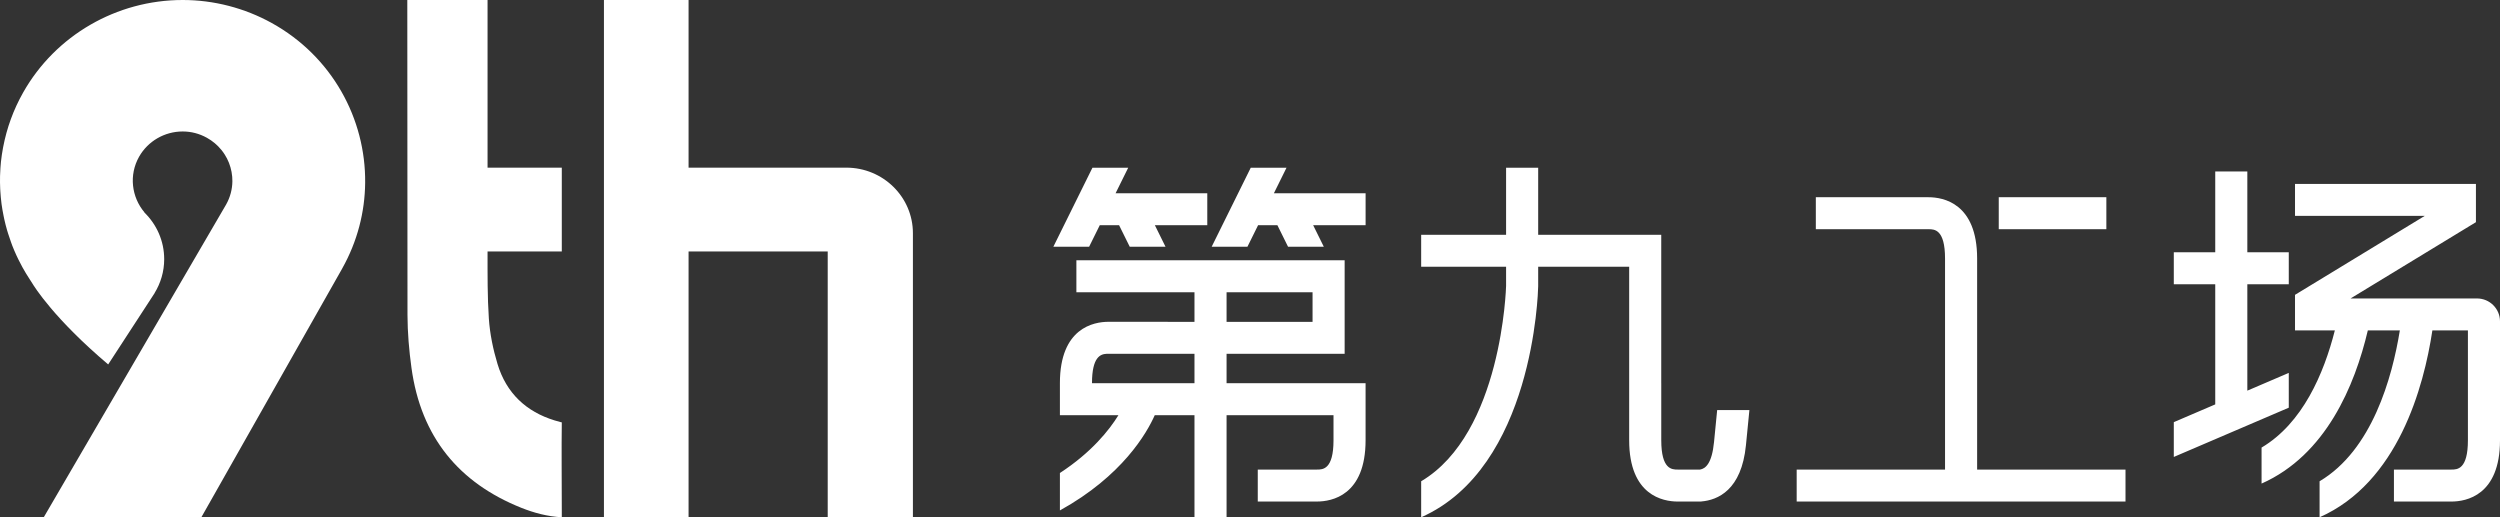
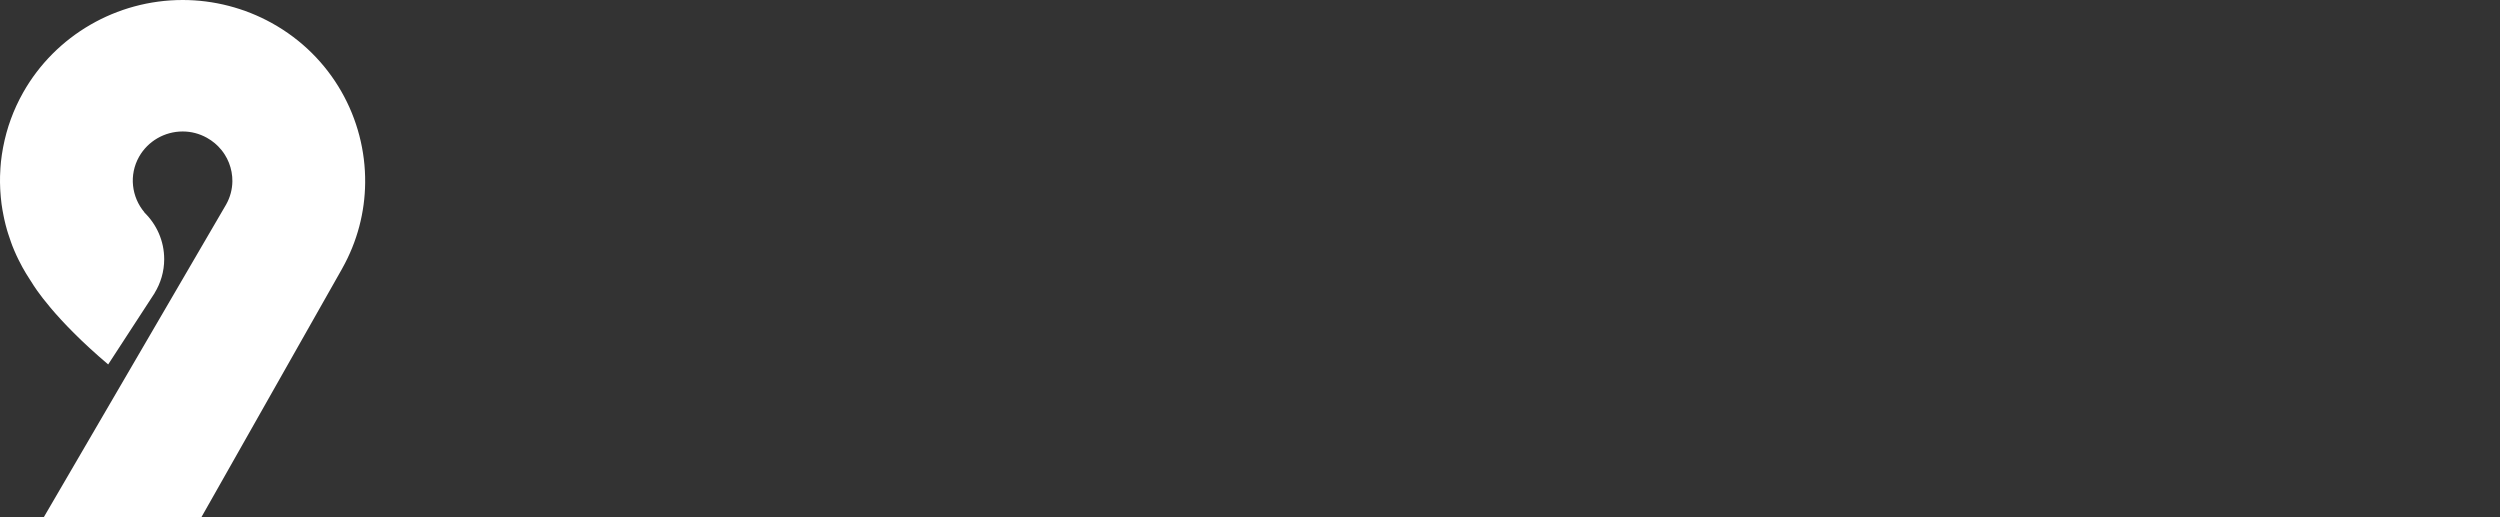
<svg xmlns="http://www.w3.org/2000/svg" fill="none" version="1.1" width="134.703" height="27.871" viewBox="0 0 134.703 27.871">
  <rect x="0" y="0" width="134.703" height="27.871" fill="#333333" stroke="none" />
  <g>
    <g>
-       <path d="M56.757,13.293L58.861,9.039L60.788,9.039L60.109,10.413L65.05,10.413L65.05,12.135L62.226,12.135L62.799,13.294L60.871,13.294L60.298,12.135L59.257,12.135L58.684,13.293L56.757,13.293ZM67.391,9.039L65.287,13.293L67.214,13.293L67.787,12.135L68.828,12.135L69.401,13.294L71.328,13.294L70.755,12.135L73.58,12.135L73.58,10.413L68.639,10.413L69.318,9.039L67.391,9.039ZM81.15,9.039L81.15,12.65L76.574,12.65L76.574,14.373L81.15,14.373L81.15,15.404C81.148,15.475,80.93,23.35,76.574,25.931L76.574,27.871C82.619,25.193,82.871,15.793,82.879,15.424L82.879,14.373L87.782,14.373L87.782,22.48L87.782,22.48L87.782,23.721C87.782,26.702,89.612,27.024,90.4,27.024L91.61,27.024L91.61,27.024L91.611,27.024L91.665,27.024L91.665,27.02C92.553,26.947,93.836,26.412,94.074,23.984L94.26,22.094L92.523,22.094L92.354,23.817C92.24,24.976,91.897,25.25,91.601,25.301L90.4,25.301C90.089,25.301,89.511,25.301,89.511,23.721L89.511,20.65L89.51,20.65L89.51,12.65L82.879,12.65L82.879,9.039L81.15,9.039ZM123.322,20.092L121.089,21.049L121.089,15.316L123.322,15.316L123.322,13.593L121.089,13.593L121.089,9.24L119.36,9.24L119.36,13.593L117.127,13.593L117.127,15.316L119.36,15.316L119.36,21.789L117.127,22.746L117.127,24.621L123.322,21.967L123.322,20.092ZM134.703,20.77L134.703,23.721C134.703,26.702,132.872,27.024,132.084,27.024L128.988,27.024L128.988,25.301L132.084,25.301C132.395,25.301,132.974,25.301,132.974,23.721L132.974,20.77L132.974,17.804L131.059,17.804C130.597,20.866,129.2,26.002,124.982,27.871L124.982,25.931C127.808,24.257,128.892,20.358,129.306,17.804L127.581,17.804C126.878,20.787,125.32,24.521,121.856,26.056L121.856,24.116C124.069,22.805,125.213,20.13,125.804,17.804L123.658,17.804L123.658,15.886L130.648,11.632L123.658,11.632L123.658,9.91L133.406,9.91L133.406,11.971L126.652,16.081L133.464,16.081C134.148,16.081,134.703,16.634,134.703,17.316L134.703,20.77L134.703,20.77ZM106.53,17.001L106.53,25.301L114.525,25.301L114.525,27.024L96.807,27.024L96.807,25.301L104.801,25.301L104.801,14.455L104.801,14.455L104.801,13.93C104.801,12.35,104.223,12.35,103.912,12.35L97.839,12.35L97.839,10.627L103.912,10.627C104.699,10.627,106.53,10.949,106.53,13.93L106.53,17.001L106.53,17.001ZM107.695,12.35L113.493,12.35L113.493,10.627L107.695,10.627L107.695,12.35ZM58.838,20.649L64.36,20.649L64.36,19.064L59.62,19.064C59.299,19.08,58.838,19.23,58.838,20.642L58.838,20.649ZM64.36,17.341L62.919,17.341L62.919,17.339L59.727,17.339C58.94,17.339,57.109,17.661,57.109,20.642L57.109,22.372L60.262,22.372C59.766,23.176,58.816,24.372,57.109,25.486L57.109,27.499L57.111,27.502C60.478,25.638,61.792,23.333,62.219,22.372L64.36,22.372L64.36,27.871L66.089,27.871L66.089,22.372L71.851,22.372L71.851,23.721C71.851,25.301,71.272,25.301,70.961,25.301L67.77,25.301L67.77,27.023L70.961,27.023C71.748,27.023,73.579,26.702,73.579,23.721L73.579,20.649L66.089,20.649L66.089,19.064L72.451,19.064L72.451,14.024L57.997,14.024L57.997,15.746L64.36,15.746L64.36,17.341ZM66.089,17.341L70.722,17.341L70.722,15.746L66.089,15.746L66.089,17.341Z" fill-rule="evenodd" fill="#FFFFFF" fill-opacity="1" />
-     </g>
+       </g>
    <g>
      <path d="M2.357,27.871C2.357,27.871,12.182,11.023,12.182,11.023C12.406,10.626,12.516,10.195,12.521,9.768C12.521,9.687,12.518,9.607,12.512,9.526C12.504,9.438,12.493,9.351,12.477,9.265C12.446,9.097,12.399,8.934,12.337,8.775C12.274,8.617,12.197,8.464,12.104,8.32C12.052,8.237,11.993,8.158,11.931,8.081C11.721,7.822,11.459,7.596,11.148,7.424C10.742,7.199,10.302,7.084,9.843,7.084C8.869,7.084,7.97,7.605,7.495,8.443C6.936,9.43,7.089,10.621,7.783,11.442C7.783,11.442,7.777,11.447,7.777,11.447C8.437,12.088,8.847,12.979,8.847,13.966C8.847,14.633,8.656,15.255,8.331,15.787C8.331,15.787,8.333,15.79,8.333,15.79C8.333,15.79,8.271,15.885,8.271,15.885C8.254,15.911,8.239,15.937,8.221,15.962C8.221,15.962,7.284,17.401,7.284,17.401C7.284,17.401,5.829,19.636,5.829,19.636C2.926,17.18,1.852,15.458,1.714,15.224C1.672,15.164,1.635,15.102,1.595,15.04C1.525,14.934,1.459,14.827,1.393,14.719C1.33,14.613,1.267,14.506,1.208,14.398C1.137,14.269,1.068,14.138,1.003,14.005C0.963,13.925,0.925,13.845,0.887,13.764C0.808,13.591,0.733,13.417,0.664,13.241C0.638,13.173,0.614,13.105,0.59,13.037C0.536,12.889,0.485,12.741,0.439,12.591C0.42,12.528,0.399,12.466,0.381,12.403C0.324,12.208,0.275,12.012,0.231,11.814C0.217,11.751,0.204,11.688,0.192,11.625C0.15,11.417,0.112,11.208,0.084,10.997C0.081,10.975,0.079,10.952,0.076,10.929C0.05,10.724,0.032,10.517,0.019,10.31C0.017,10.265,0.013,10.219,0.011,10.173C0,9.95,-0.003,9.727,0.002,9.503C0.003,9.47,0.005,9.438,0.006,9.405C0.014,9.173,0.028,8.941,0.052,8.709C0.053,8.707,0.053,8.704,0.053,8.702C0.079,8.461,0.115,8.22,0.16,7.979C0.164,7.956,0.168,7.933,0.173,7.91C0.365,6.907,0.719,5.917,1.251,4.978C2.989,1.908,6.282,0,9.843,0C11.518,0,13.178,0.429,14.644,1.241C17.894,3.04,19.712,6.404,19.675,9.85C19.675,9.85,19.675,9.855,19.675,9.855C19.659,11.421,19.26,13.005,18.438,14.467C18.438,14.467,18.439,14.468,18.439,14.468C18.439,14.468,11.844,26.115,11.844,26.115C11.844,26.115,10.849,27.871,10.849,27.871C10.849,27.871,2.357,27.871,2.357,27.871C2.357,27.871,2.357,27.871,2.357,27.871Z" fill-rule="evenodd" fill="#FFFFFF" fill-opacity="1" />
    </g>
    <g>
-       <path d="M26.27,0C26.27,0,21.946,0,21.946,0C21.946,0,21.956,16.979,21.956,16.979C21.959,17.926,22.041,18.879,22.17,19.817C22.683,23.556,24.733,26.019,28.086,27.36C28.774,27.635,29.496,27.829,30.27,27.871C30.27,27.871,30.27,27.495,30.27,27.495C30.27,26.06,30.25,24.193,30.27,22.758C30.27,22.758,30.168,22.74,29.876,22.65C28.357,22.183,27.282,21.189,26.806,19.609C26.567,18.819,26.395,17.987,26.34,17.163C26.262,15.992,26.27,14.811,26.27,13.591C26.27,13.591,26.27,13.55,26.27,13.55C26.27,13.55,30.27,13.55,30.27,13.55C30.27,13.55,30.27,9.033,30.27,9.033C30.27,9.033,26.27,9.033,26.27,9.033C26.27,9.033,26.27,0,26.27,0C26.27,0,26.27,0,26.27,0Z" fill-rule="evenodd" fill="#FFFFFF" fill-opacity="1" />
-     </g>
+       </g>
    <g>
-       <path d="M45.6,9.033C45.6,9.033,37.101,9.033,37.101,9.033C37.101,9.033,37.101,0,37.101,0C37.101,0,32.541,0,32.541,0C32.541,0,32.541,27.871,32.541,27.871C32.541,27.871,37.101,27.871,37.101,27.871C37.101,27.871,37.101,13.55,37.101,13.55C37.101,13.55,44.598,13.55,44.598,13.55C44.598,13.55,44.598,27.871,44.598,27.871C44.598,27.871,49.189,27.871,49.189,27.871C49.189,27.871,49.189,13.55,49.189,13.55C49.189,13.55,49.189,12.565,49.189,12.565C49.189,10.614,47.582,9.033,45.6,9.033Z" fill-rule="evenodd" fill="#FFFFFF" fill-opacity="1" />
-     </g>
+       </g>
  </g>
</svg>